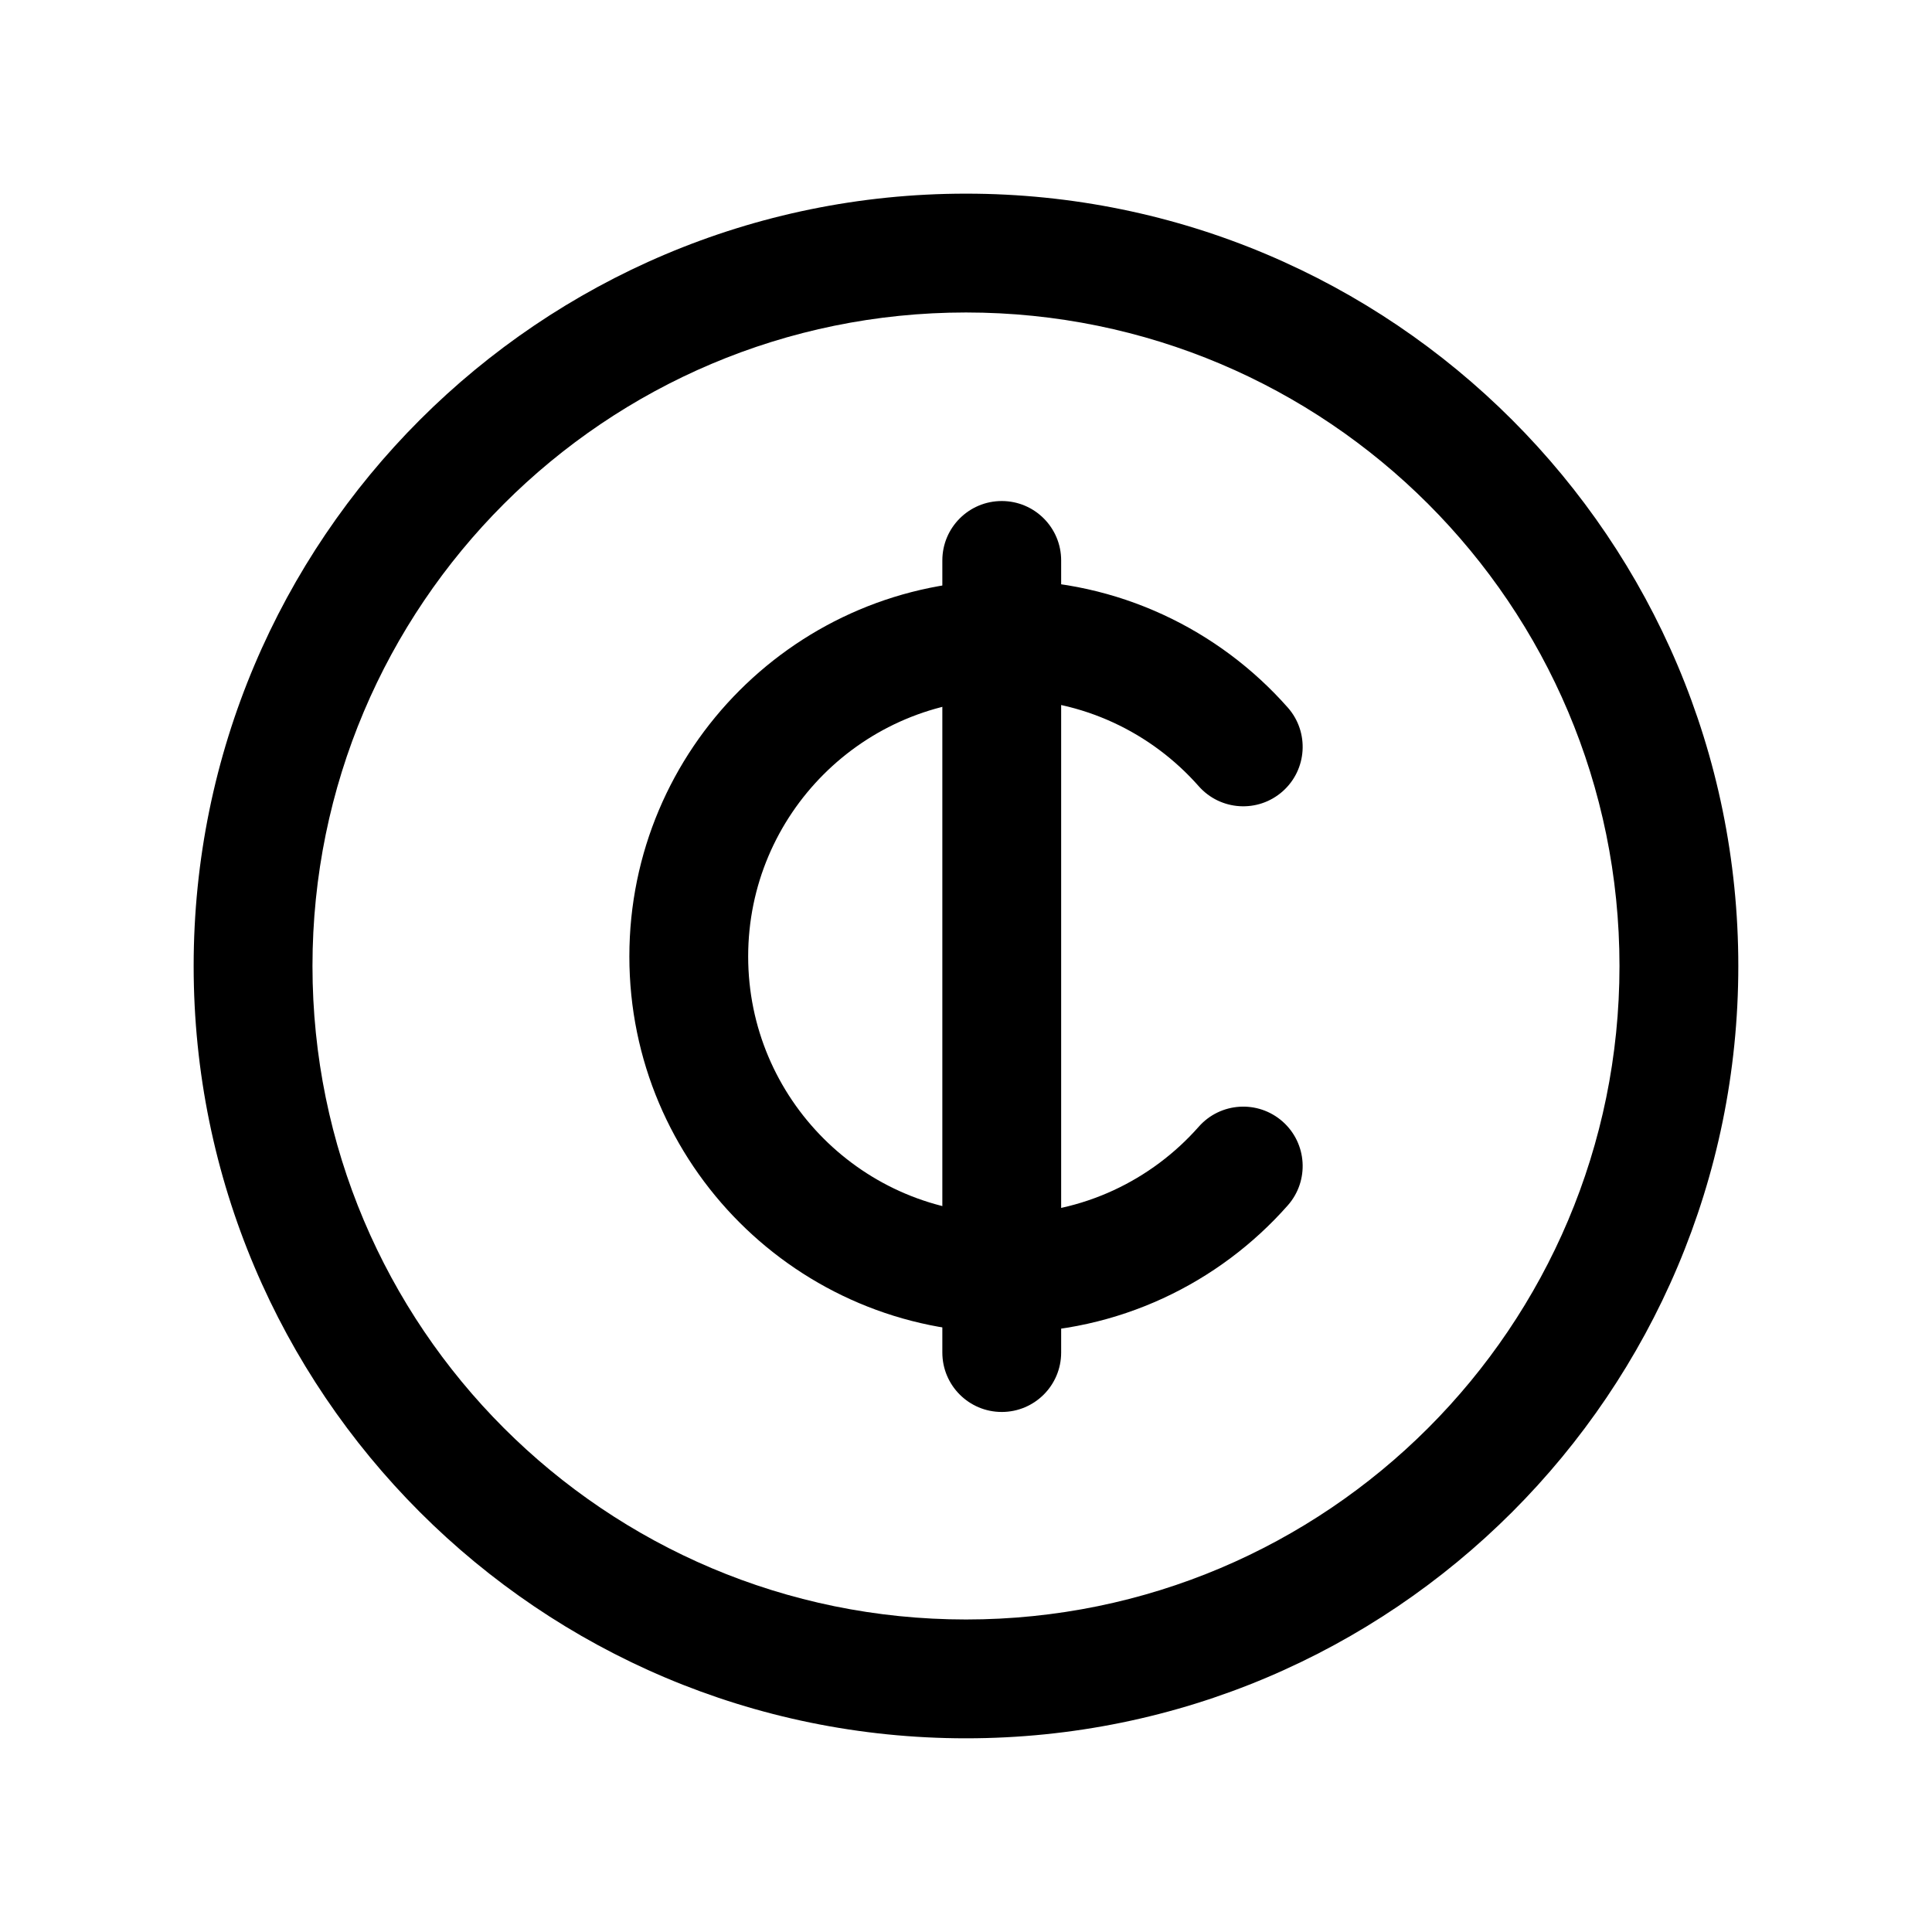
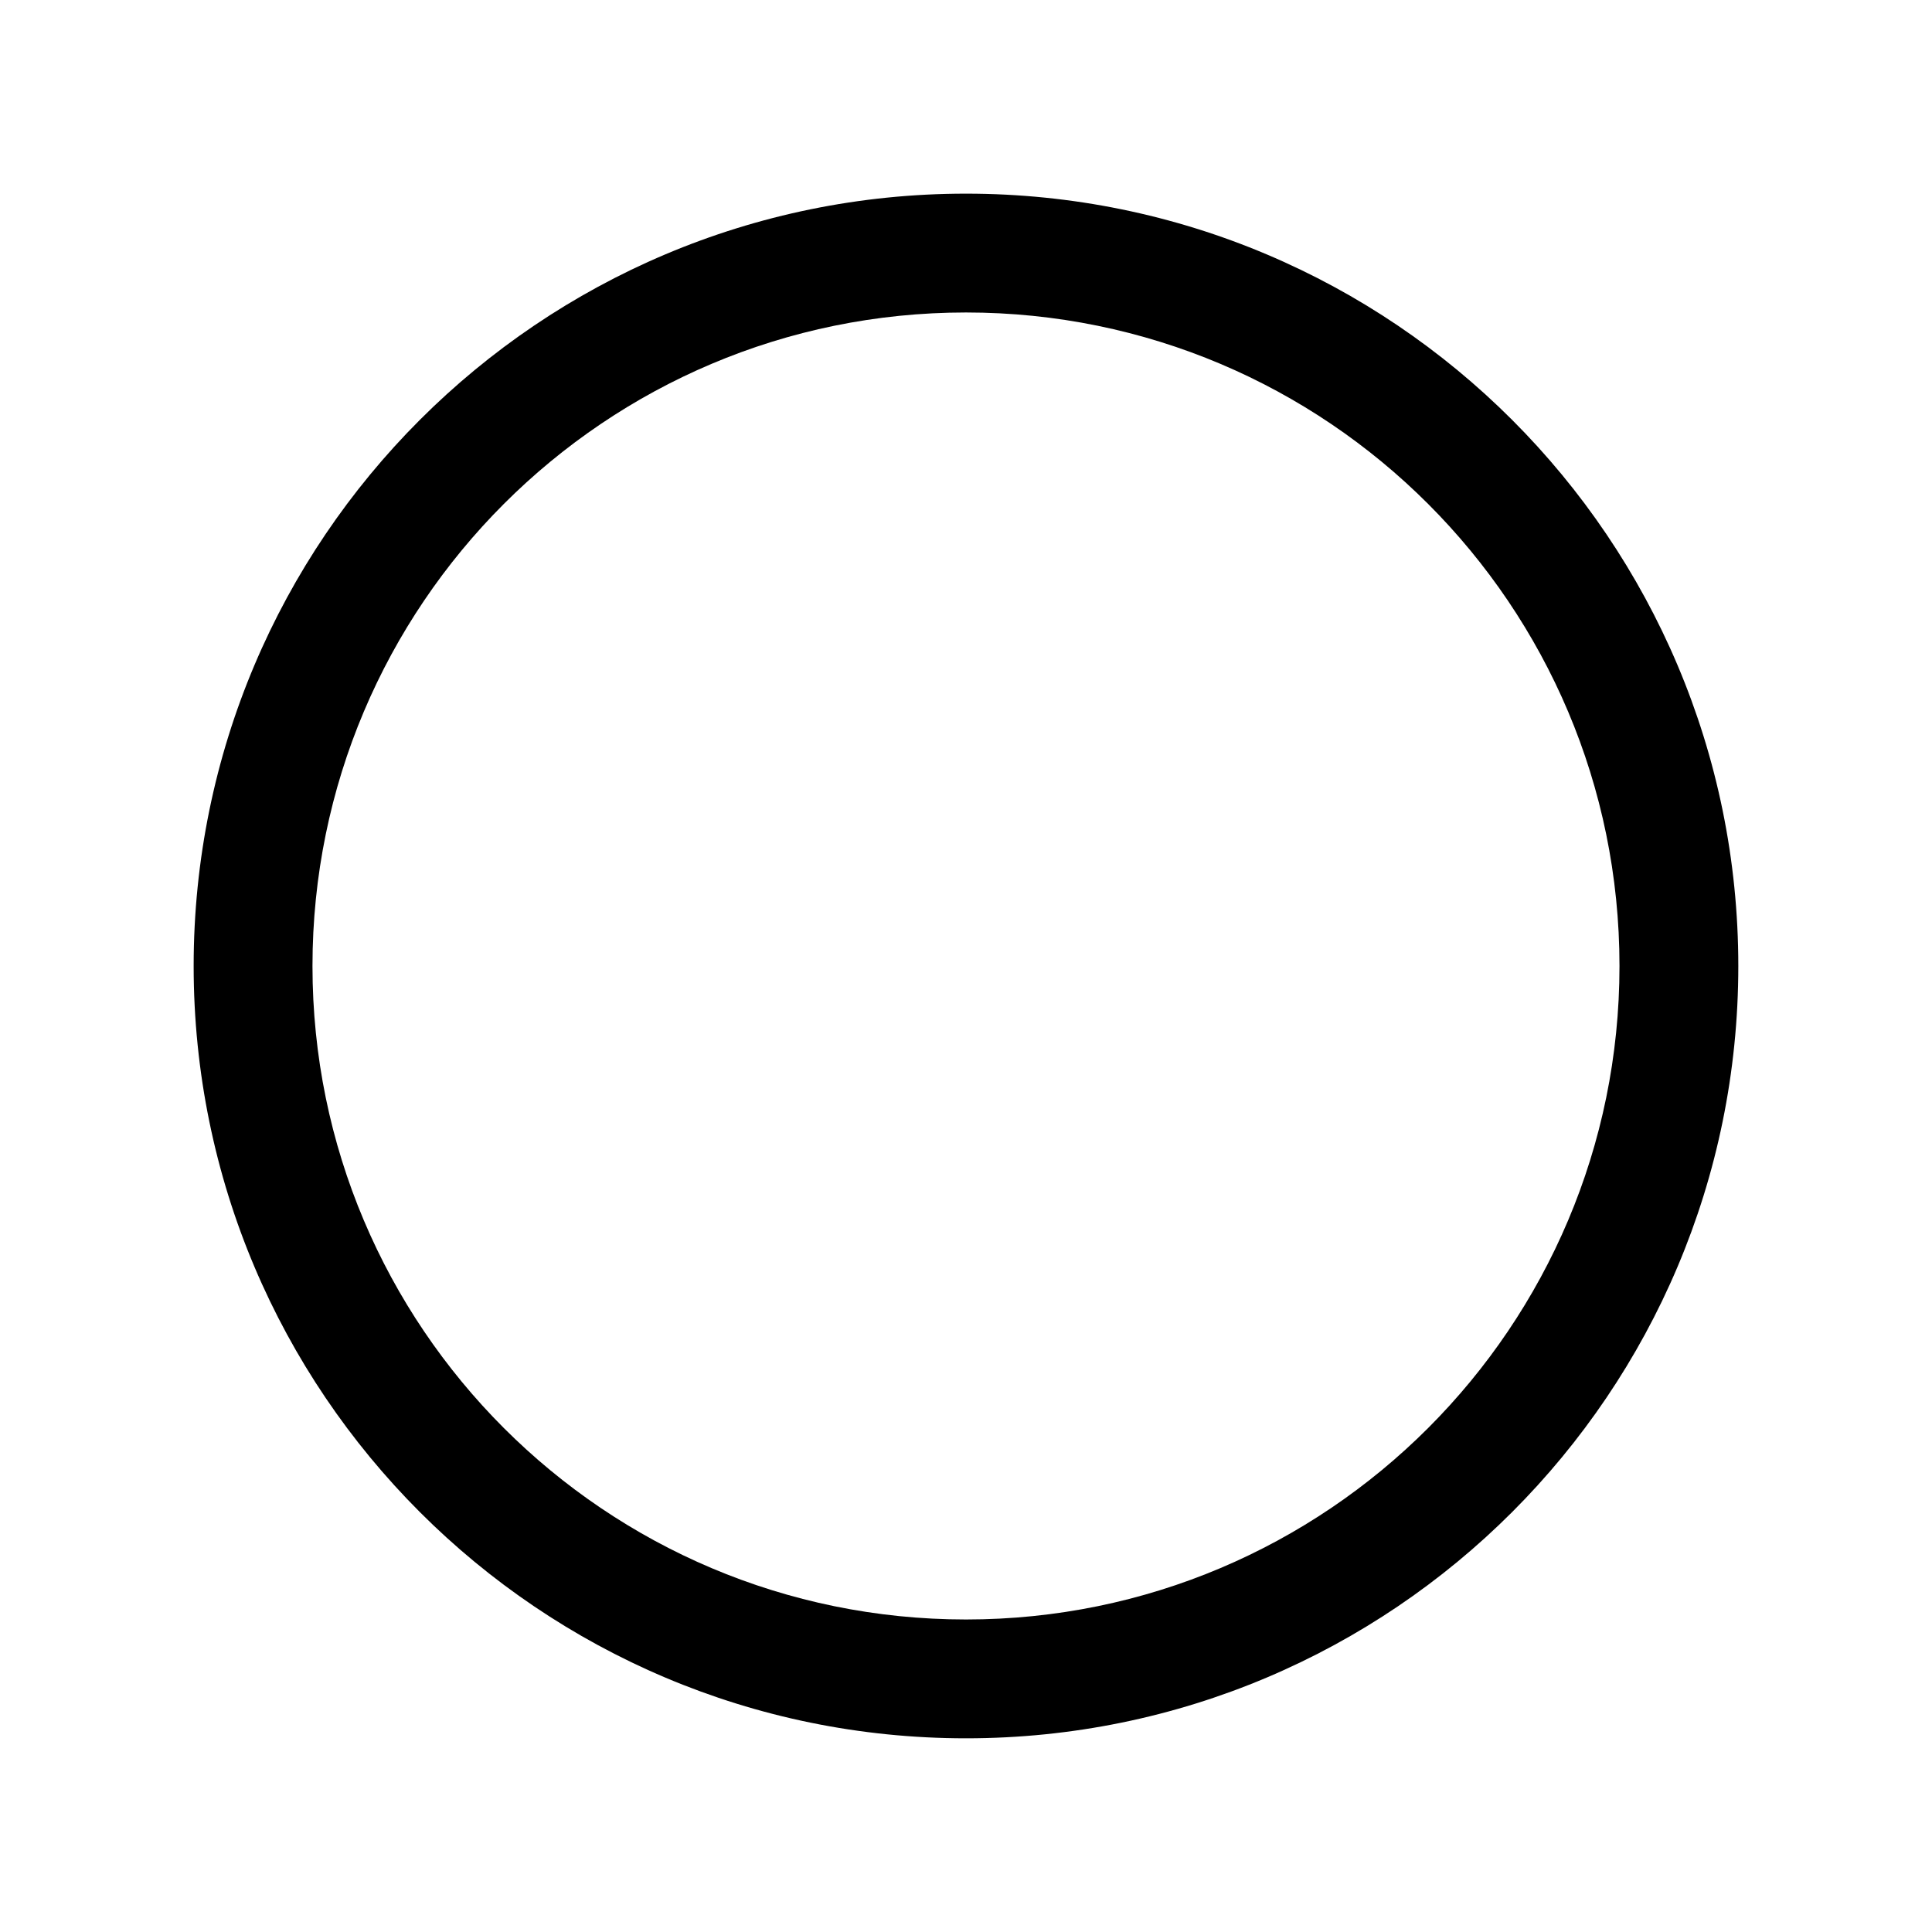
<svg xmlns="http://www.w3.org/2000/svg" fill="#000000" width="800px" height="800px" version="1.1" viewBox="144 144 512 512">
  <g fill-rule="evenodd">
    <path d="m400 226.81c-95.648 0-173.19 77.539-173.19 173.19 0 95.645 77.539 173.18 173.19 173.18 95.645 0 173.18-77.539 173.18-173.18 0-95.648-77.539-173.19-173.18-173.19zm-204.68 173.19c0-113.04 91.637-204.68 204.68-204.68 113.04 0 204.67 91.637 204.67 204.68 0 113.04-91.637 204.67-204.67 204.67-113.04 0-204.68-91.637-204.68-204.67z" />
-     <path d="m410.5 329.25c-37.68 0-68.227 30.543-68.227 68.223 0 37.68 30.547 68.227 68.227 68.227 20.375 0 38.648-8.914 51.172-23.102 5.754-6.519 15.699-7.141 22.223-1.387 6.519 5.754 7.137 15.703 1.383 22.223-18.246 20.676-44.996 33.754-74.777 33.754-55.07 0-99.715-44.645-99.715-99.715 0-55.07 44.645-99.711 99.715-99.711 29.781 0 56.531 13.078 74.777 33.75 5.754 6.519 5.137 16.469-1.383 22.223-6.523 5.758-16.469 5.133-22.223-1.383-12.523-14.191-30.797-23.102-51.172-23.102z" />
-     <path d="m393.73 502.44v-209.92c0-8.695 7.051-15.742 15.746-15.742 8.695 0 15.742 7.047 15.742 15.742v209.92c0 8.695-7.047 15.746-15.742 15.746-8.695 0-15.746-7.051-15.746-15.746z" />
  </g>
</svg>